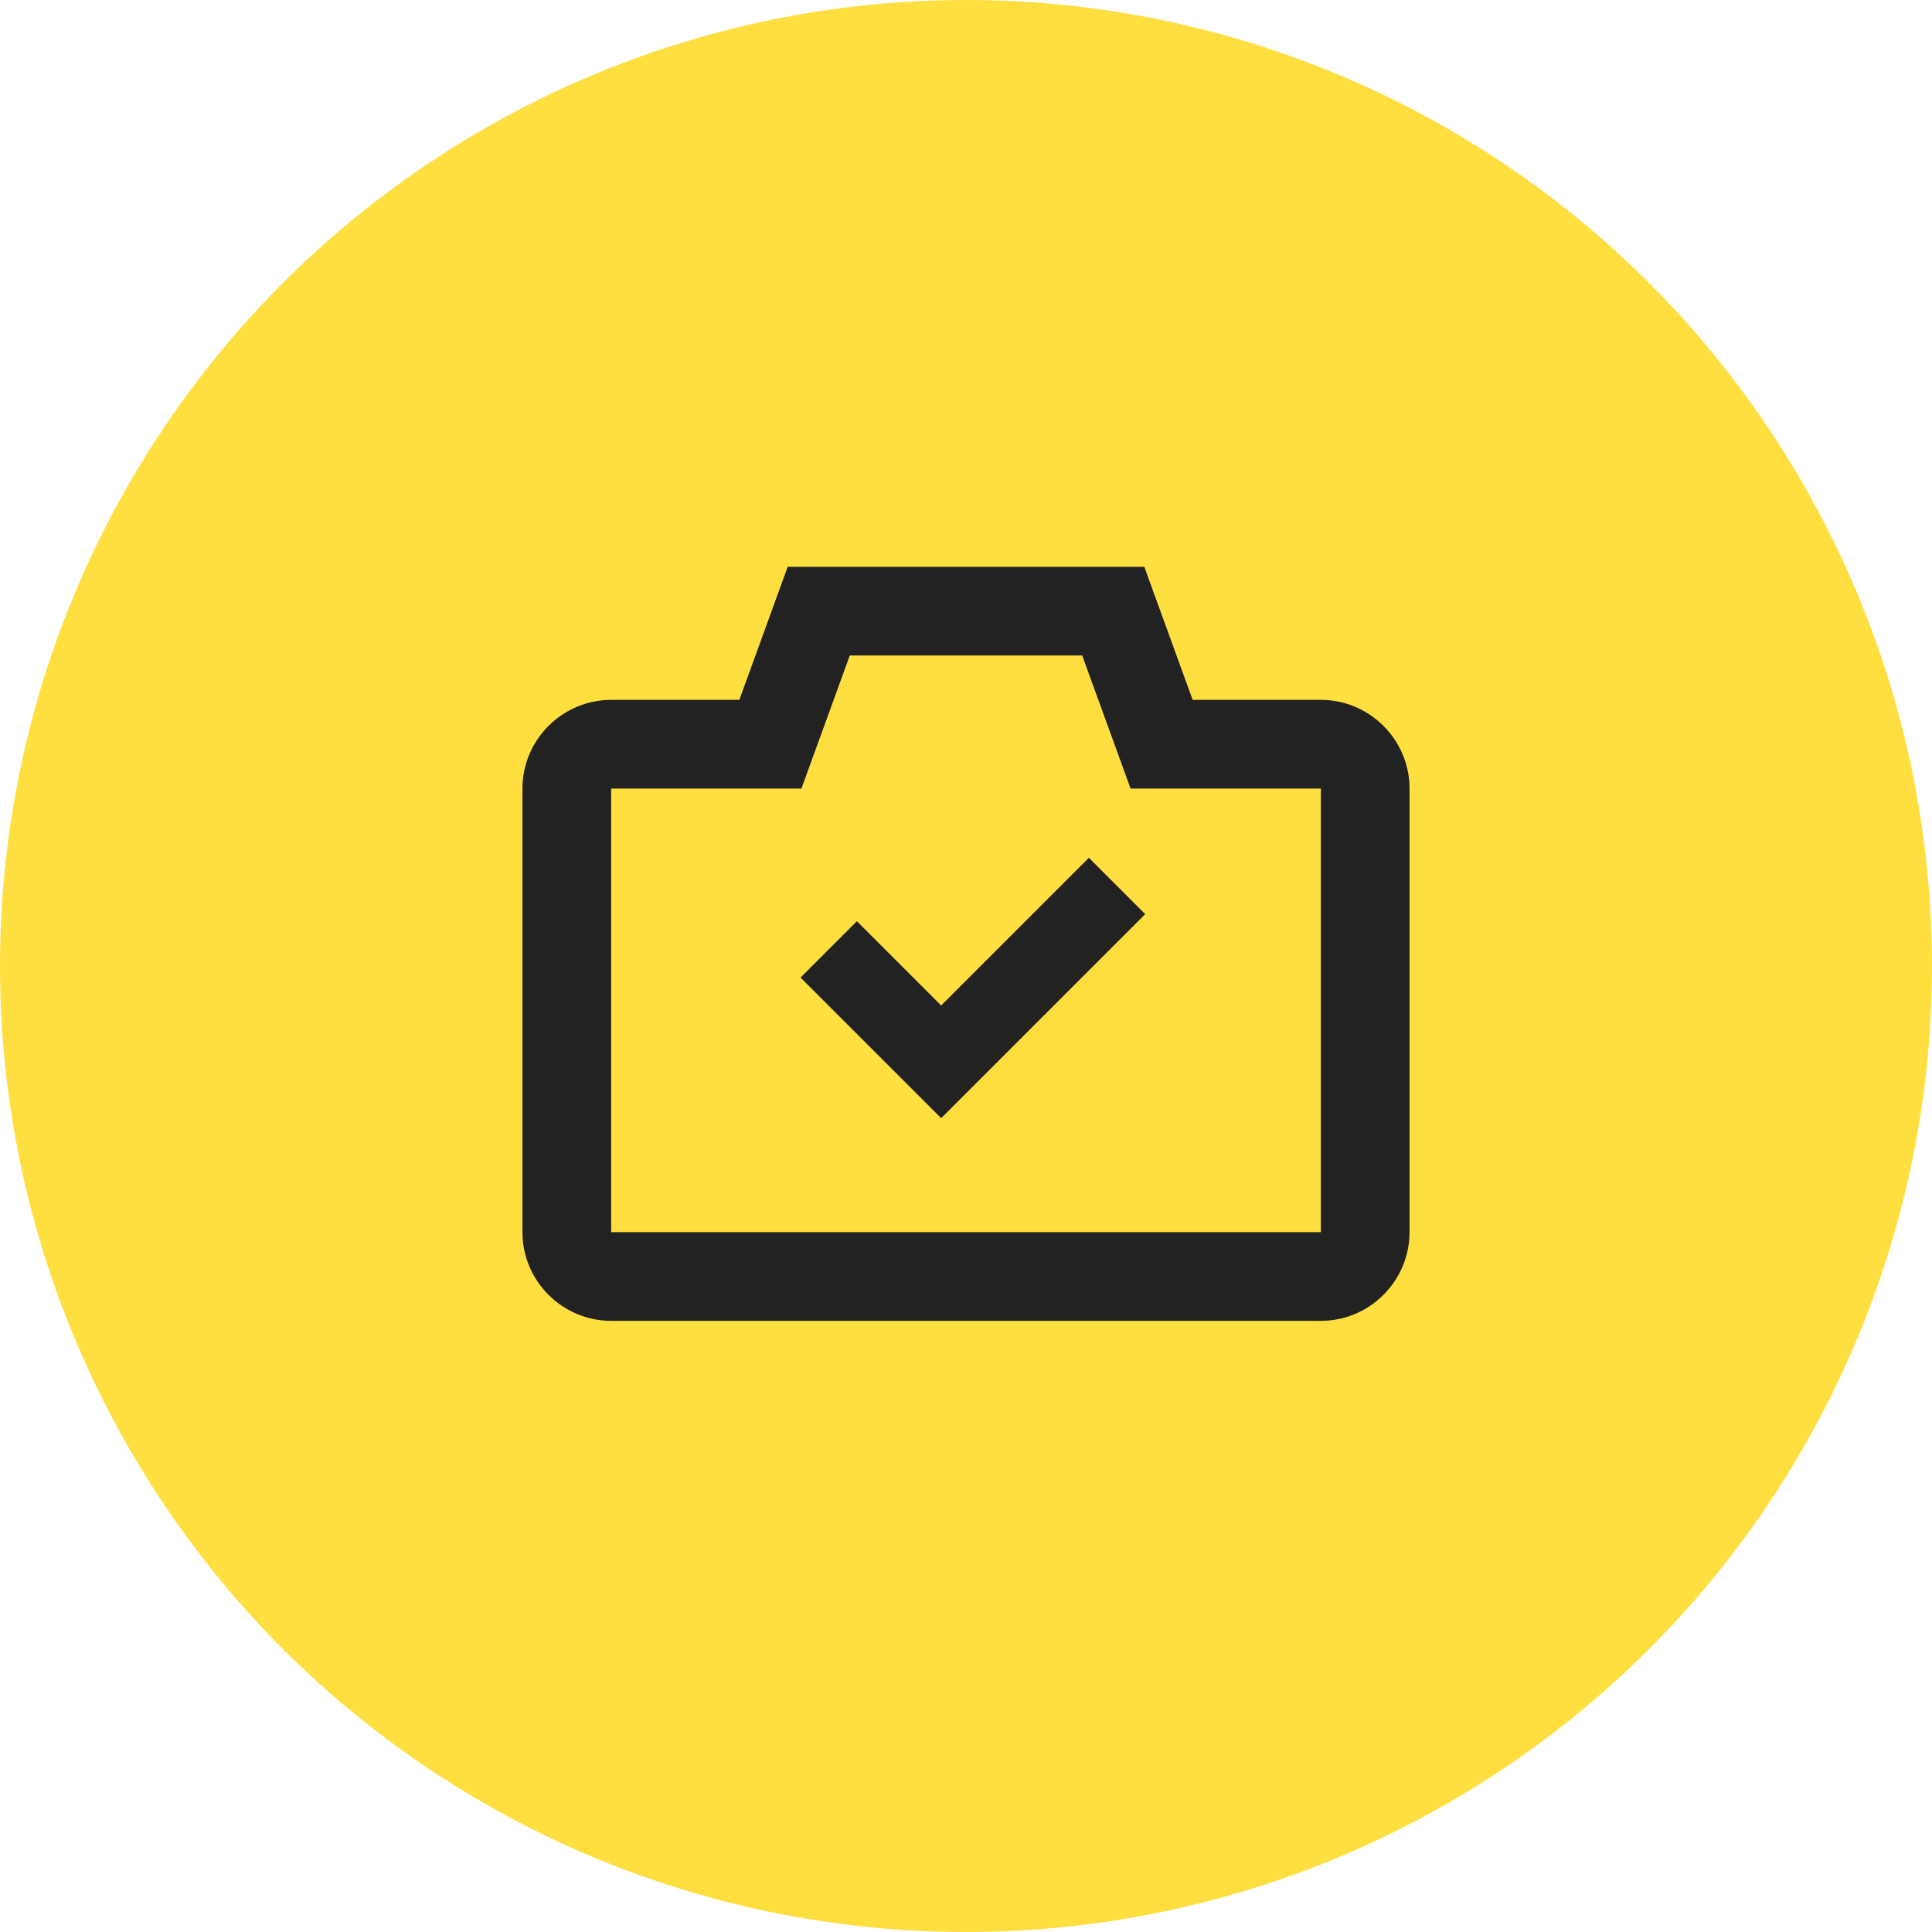
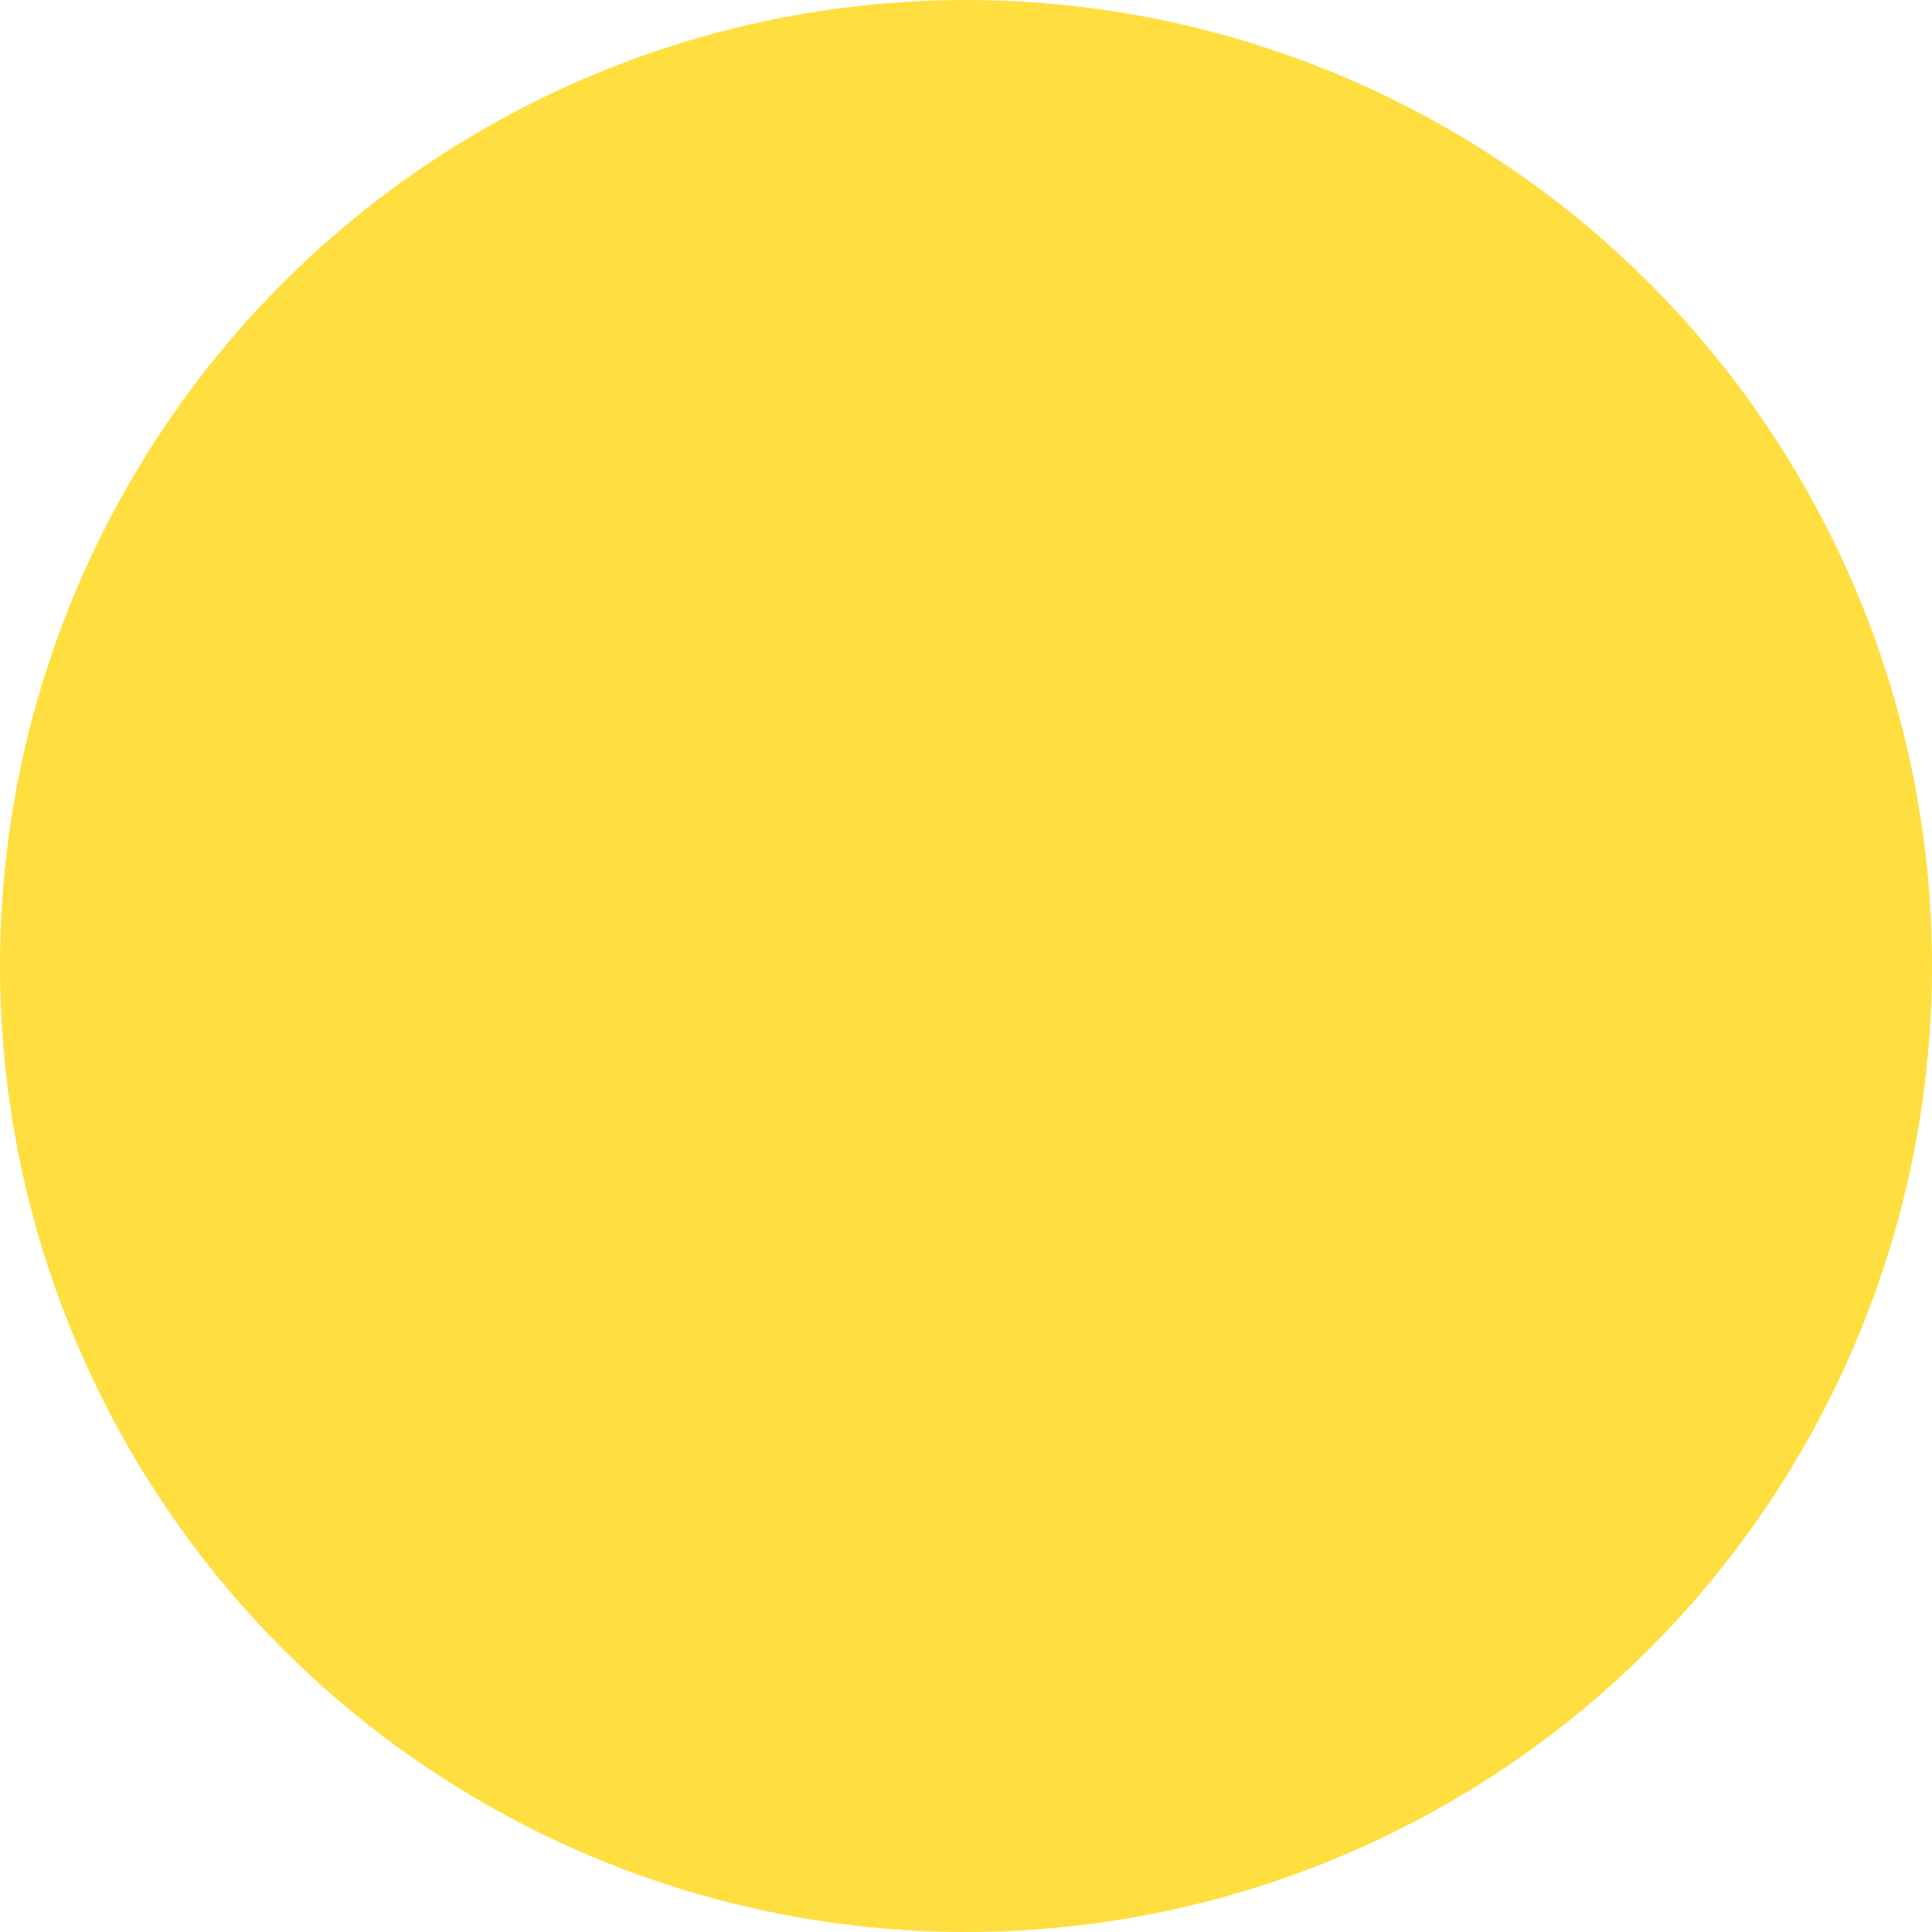
<svg xmlns="http://www.w3.org/2000/svg" width="48" height="48" viewBox="0 0 48 48" fill="none">
  <circle cx="24" cy="24" r="24" fill="#FFDE40" />
-   <path d="M23.383 24.981L21.289 22.887L19.889 24.287L23.383 27.78L28.452 22.711L27.053 21.311L23.383 24.981ZM32.816 17.388H29.631L28.43 14.082H19.57L18.369 17.388H15.184C13.971 17.388 12.98 18.38 12.98 19.592V30.612C12.98 31.825 13.971 32.816 15.184 32.816H32.816C34.029 32.816 35.02 31.825 35.02 30.612V19.592C35.02 18.38 34.029 17.388 32.816 17.388ZM32.816 30.612H15.184V19.592H19.911L20.44 18.137L21.113 16.286H26.887L27.56 18.137L28.089 19.592H32.816V30.612Z" fill="#222222" />
</svg>